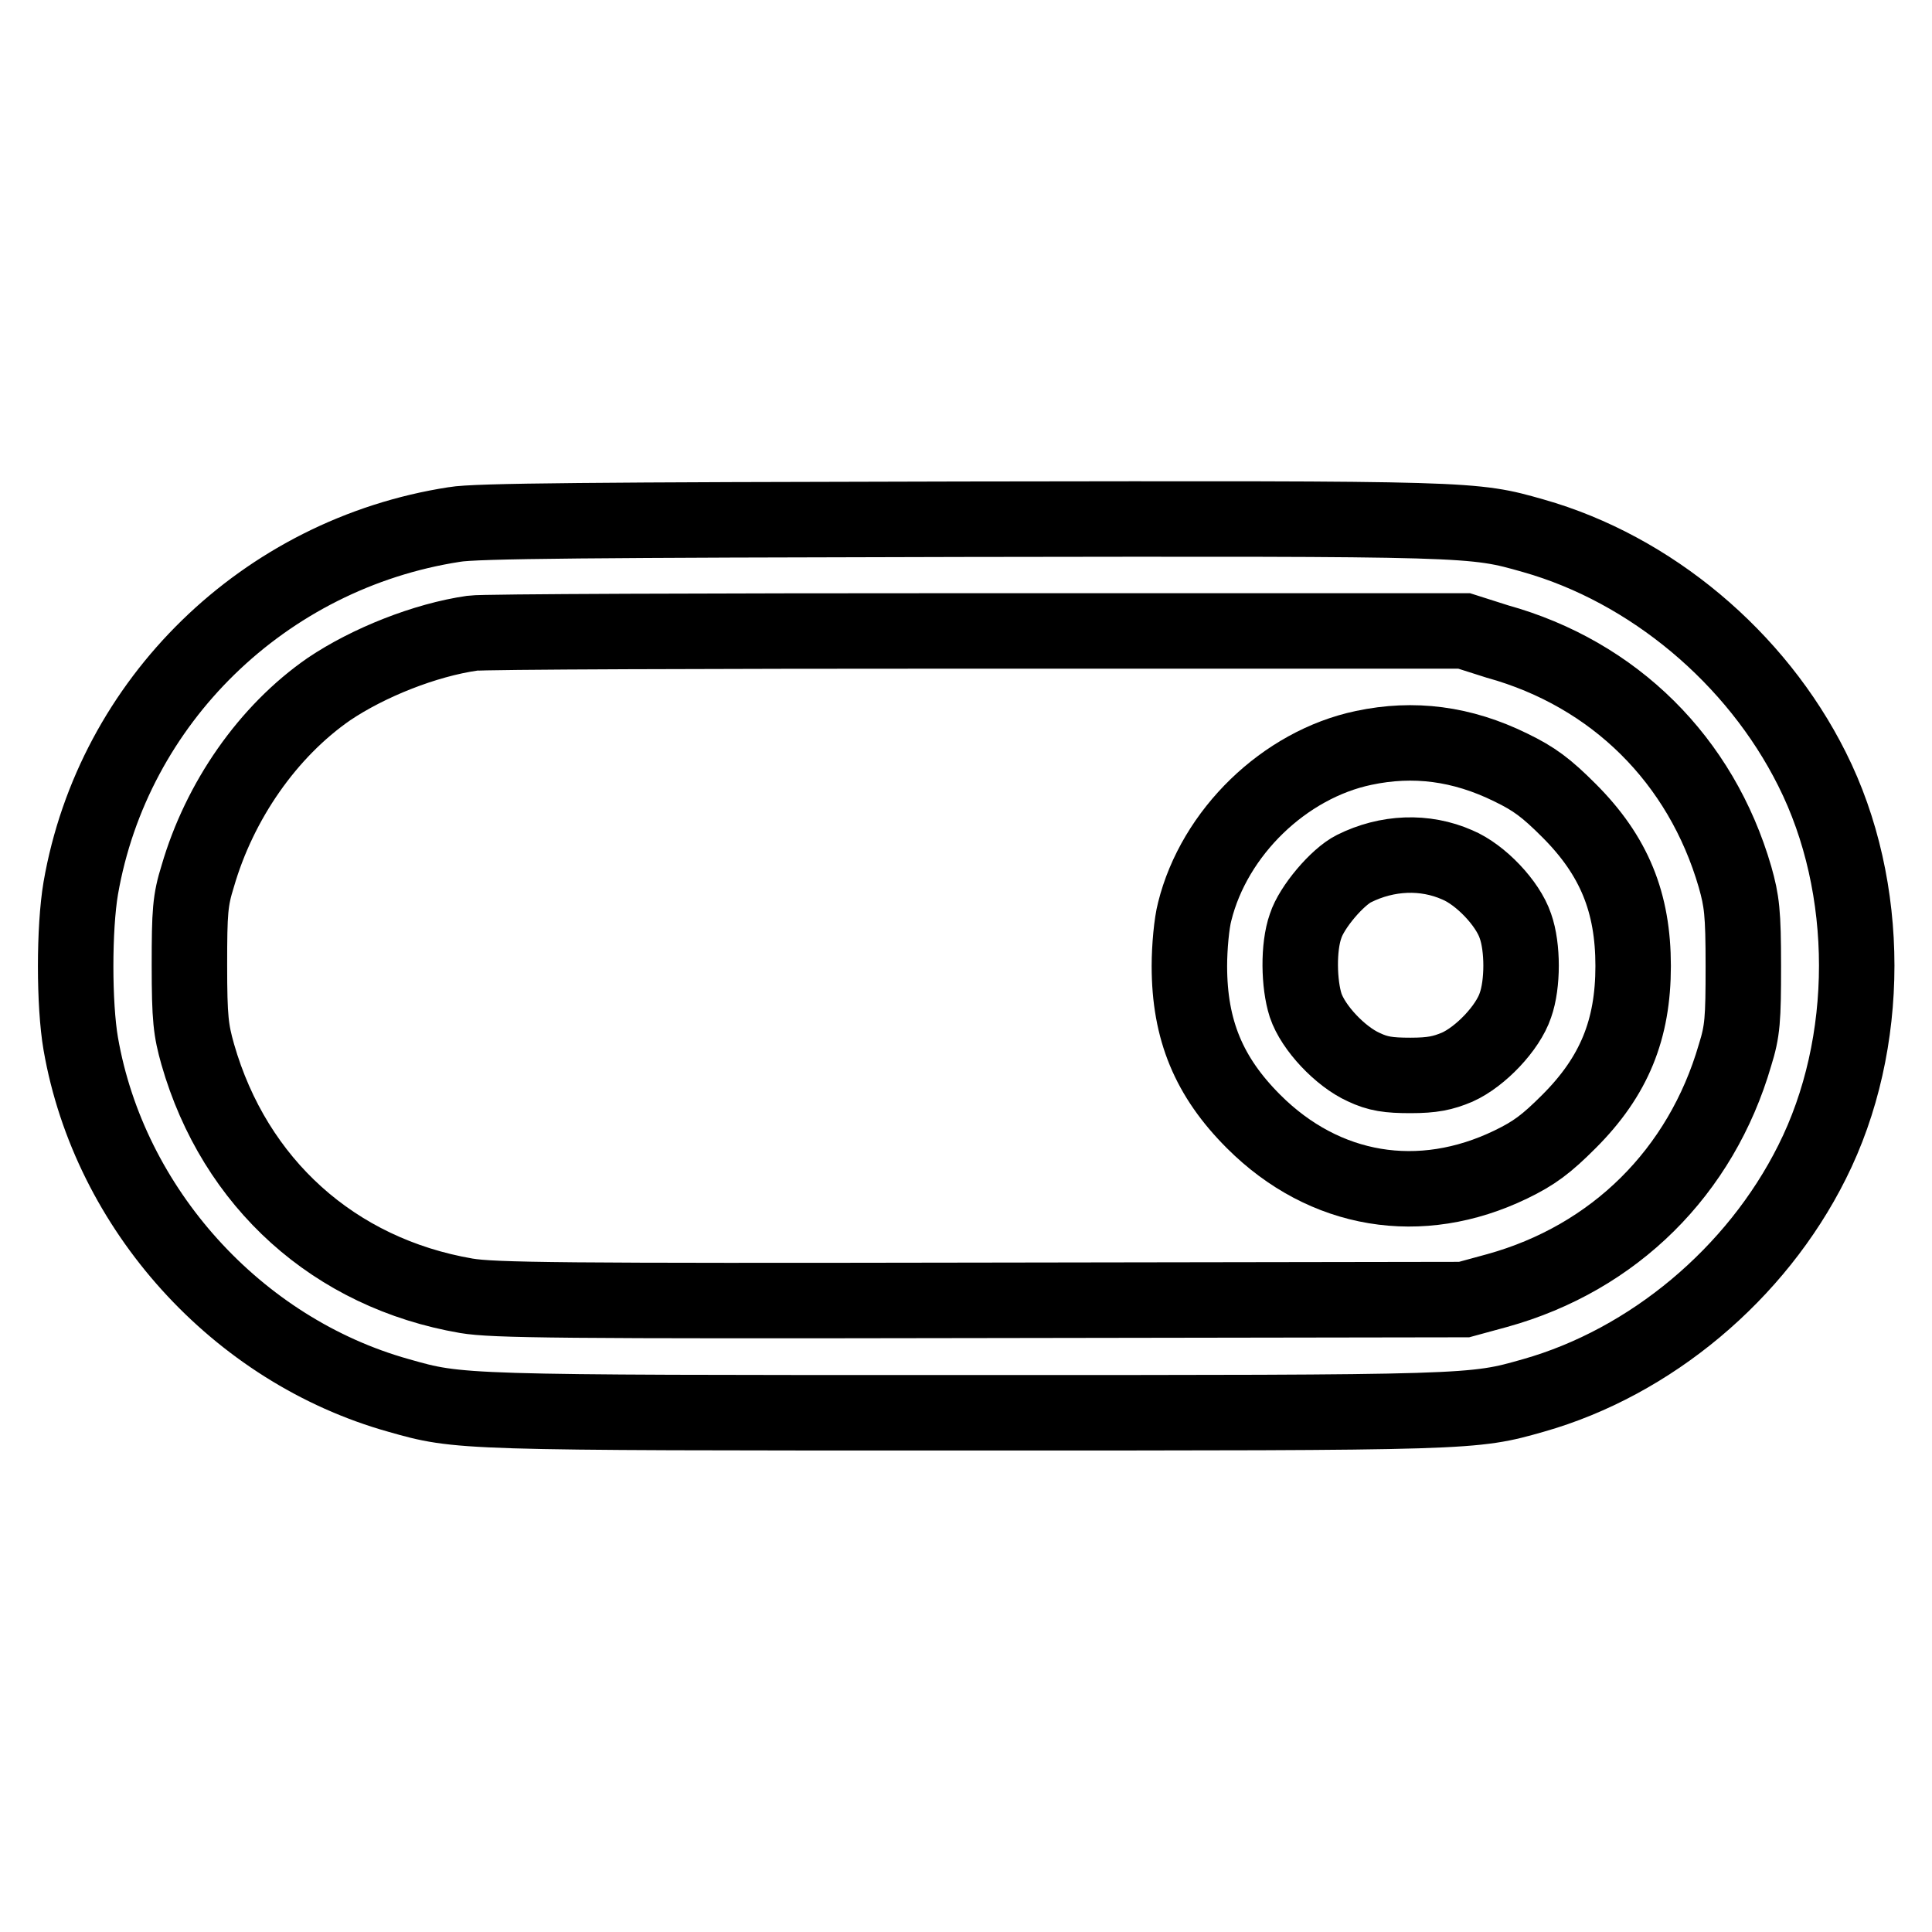
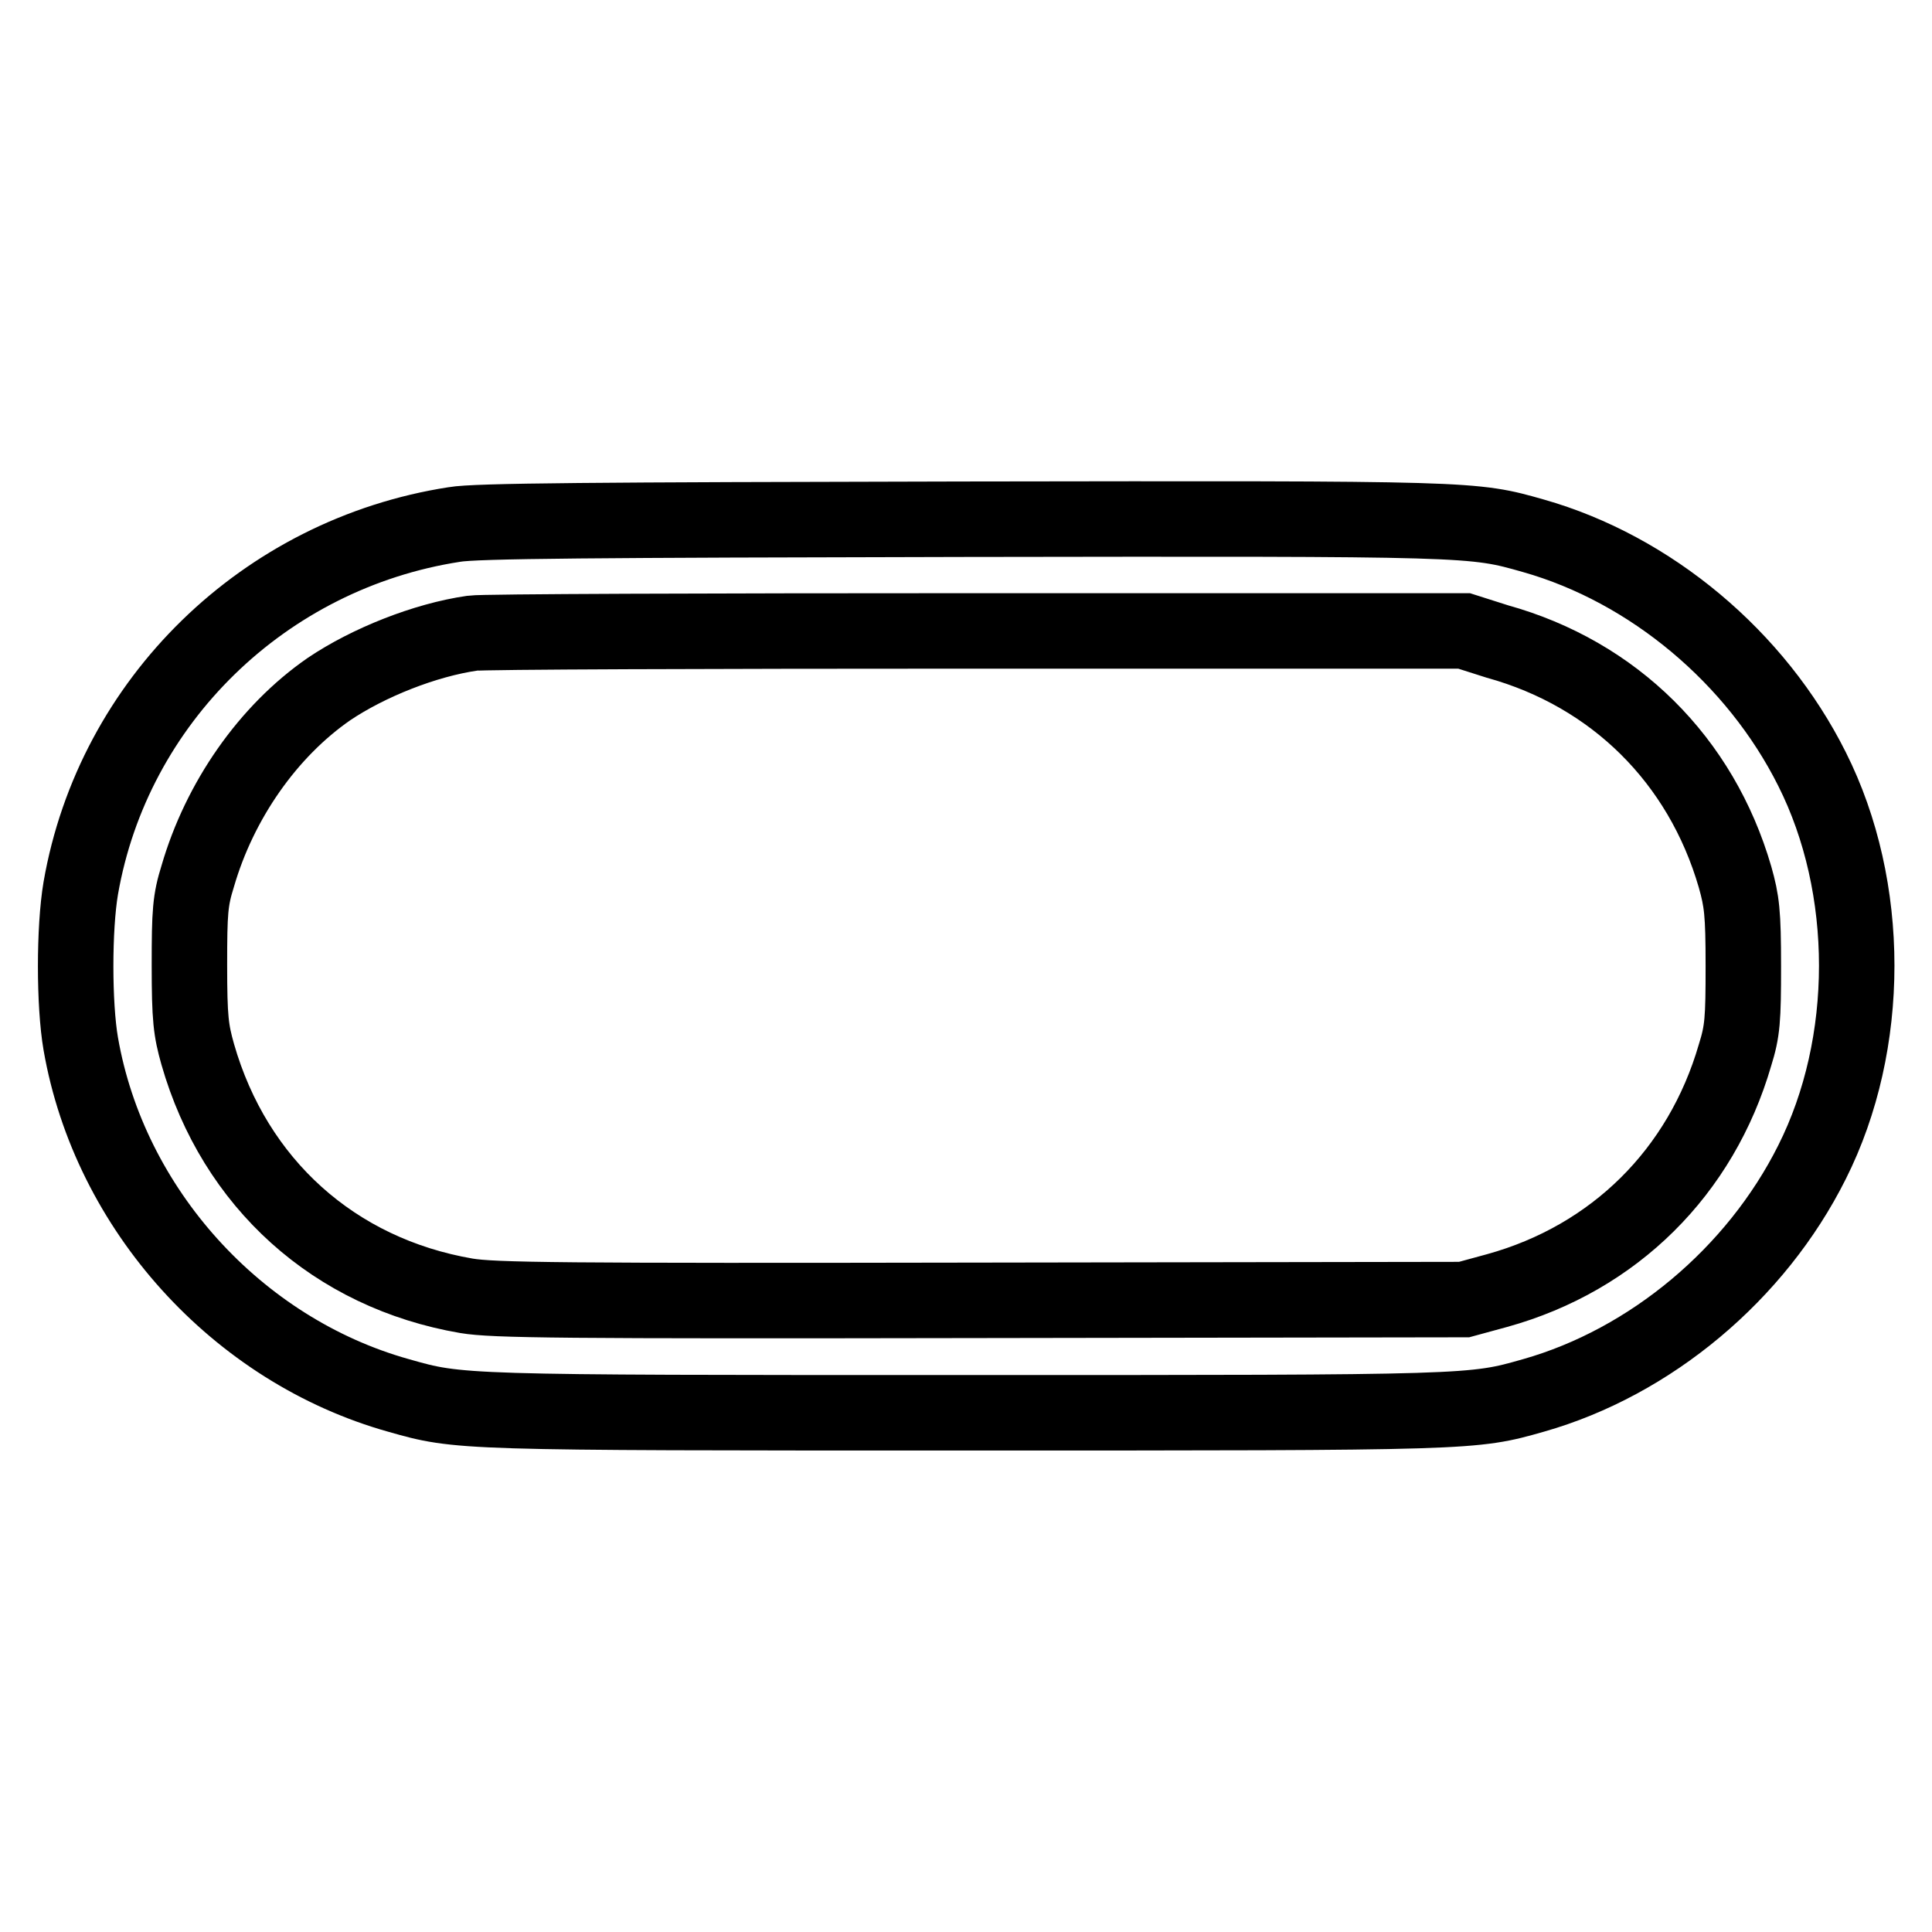
<svg xmlns="http://www.w3.org/2000/svg" version="1.1" x="0px" y="0px" viewBox="0 0 256 256" enable-background="new 0 0 256 256" xml:space="preserve">
  <g>
    <g>
      <g>
        <path stroke-width="10" fill-opacity="0" stroke="#000000" d="M60.2,69.5C35,73.4,15,92.9,10.7,117.7c-0.9,5.3-0.9,15.4,0,20.6c3.8,21.9,20.7,40.6,42.1,46.6c8.1,2.3,7.8,2.3,75.2,2.3s67.1,0,75.2-2.3c15.5-4.4,29.5-16.1,36.9-30.9c7.9-15.7,7.9-36.4,0-52.1c-7.4-14.8-21.4-26.5-36.9-30.9c-8.1-2.3-7.7-2.3-75.7-2.2C78.9,68.9,63,69,60.2,69.5z M198.4,85c15.5,4.3,27,15.7,31.5,31.2c0.9,3.2,1.1,4.7,1.1,11.8c0,7.1-0.1,8.6-1.1,11.8c-4.5,15.5-16,26.9-31.5,31.2l-4.4,1.2l-64,0.1c-55.9,0.1-64.6,0-68.2-0.6c-17.5-3-30.7-14.9-35.6-32c-0.9-3.2-1.1-4.7-1.1-11.8s0.1-8.6,1.1-11.8c2.9-10,9.3-19.2,17.4-24.8c5.2-3.5,12.7-6.5,19-7.4c1.3-0.2,31.4-0.3,66.9-0.3l64.5,0L198.4,85z" />
-         <path stroke-width="10" fill-opacity="0" stroke="#000000" d="M180.7,99.1c-10.5,2.2-19.8,11.2-22.4,21.7c-0.4,1.5-0.7,4.7-0.7,7.2c0,8.5,2.6,14.7,8.5,20.6c9.4,9.4,22.1,11.5,34.1,5.7c3.1-1.5,4.7-2.7,7.7-5.7c6-6,8.5-12.2,8.5-20.6c0-8.4-2.5-14.6-8.5-20.6c-3-3-4.6-4.2-7.7-5.7C193.7,98.5,187.3,97.7,180.7,99.1z M193.1,114.6c3.1,1.3,6.7,5.1,7.7,8.1c1,2.8,1,7.7,0,10.5c-1,3-4.6,6.8-7.7,8.2c-1.9,0.8-3.3,1.1-6.2,1.1s-4.3-0.2-6.2-1.1c-3.1-1.4-6.7-5.2-7.7-8.2c-0.9-2.8-1-7.7,0-10.5c0.8-2.5,4.2-6.5,6.4-7.6C183.8,112.9,188.8,112.7,193.1,114.6z" />
      </g>
    </g>
  </g>
</svg>